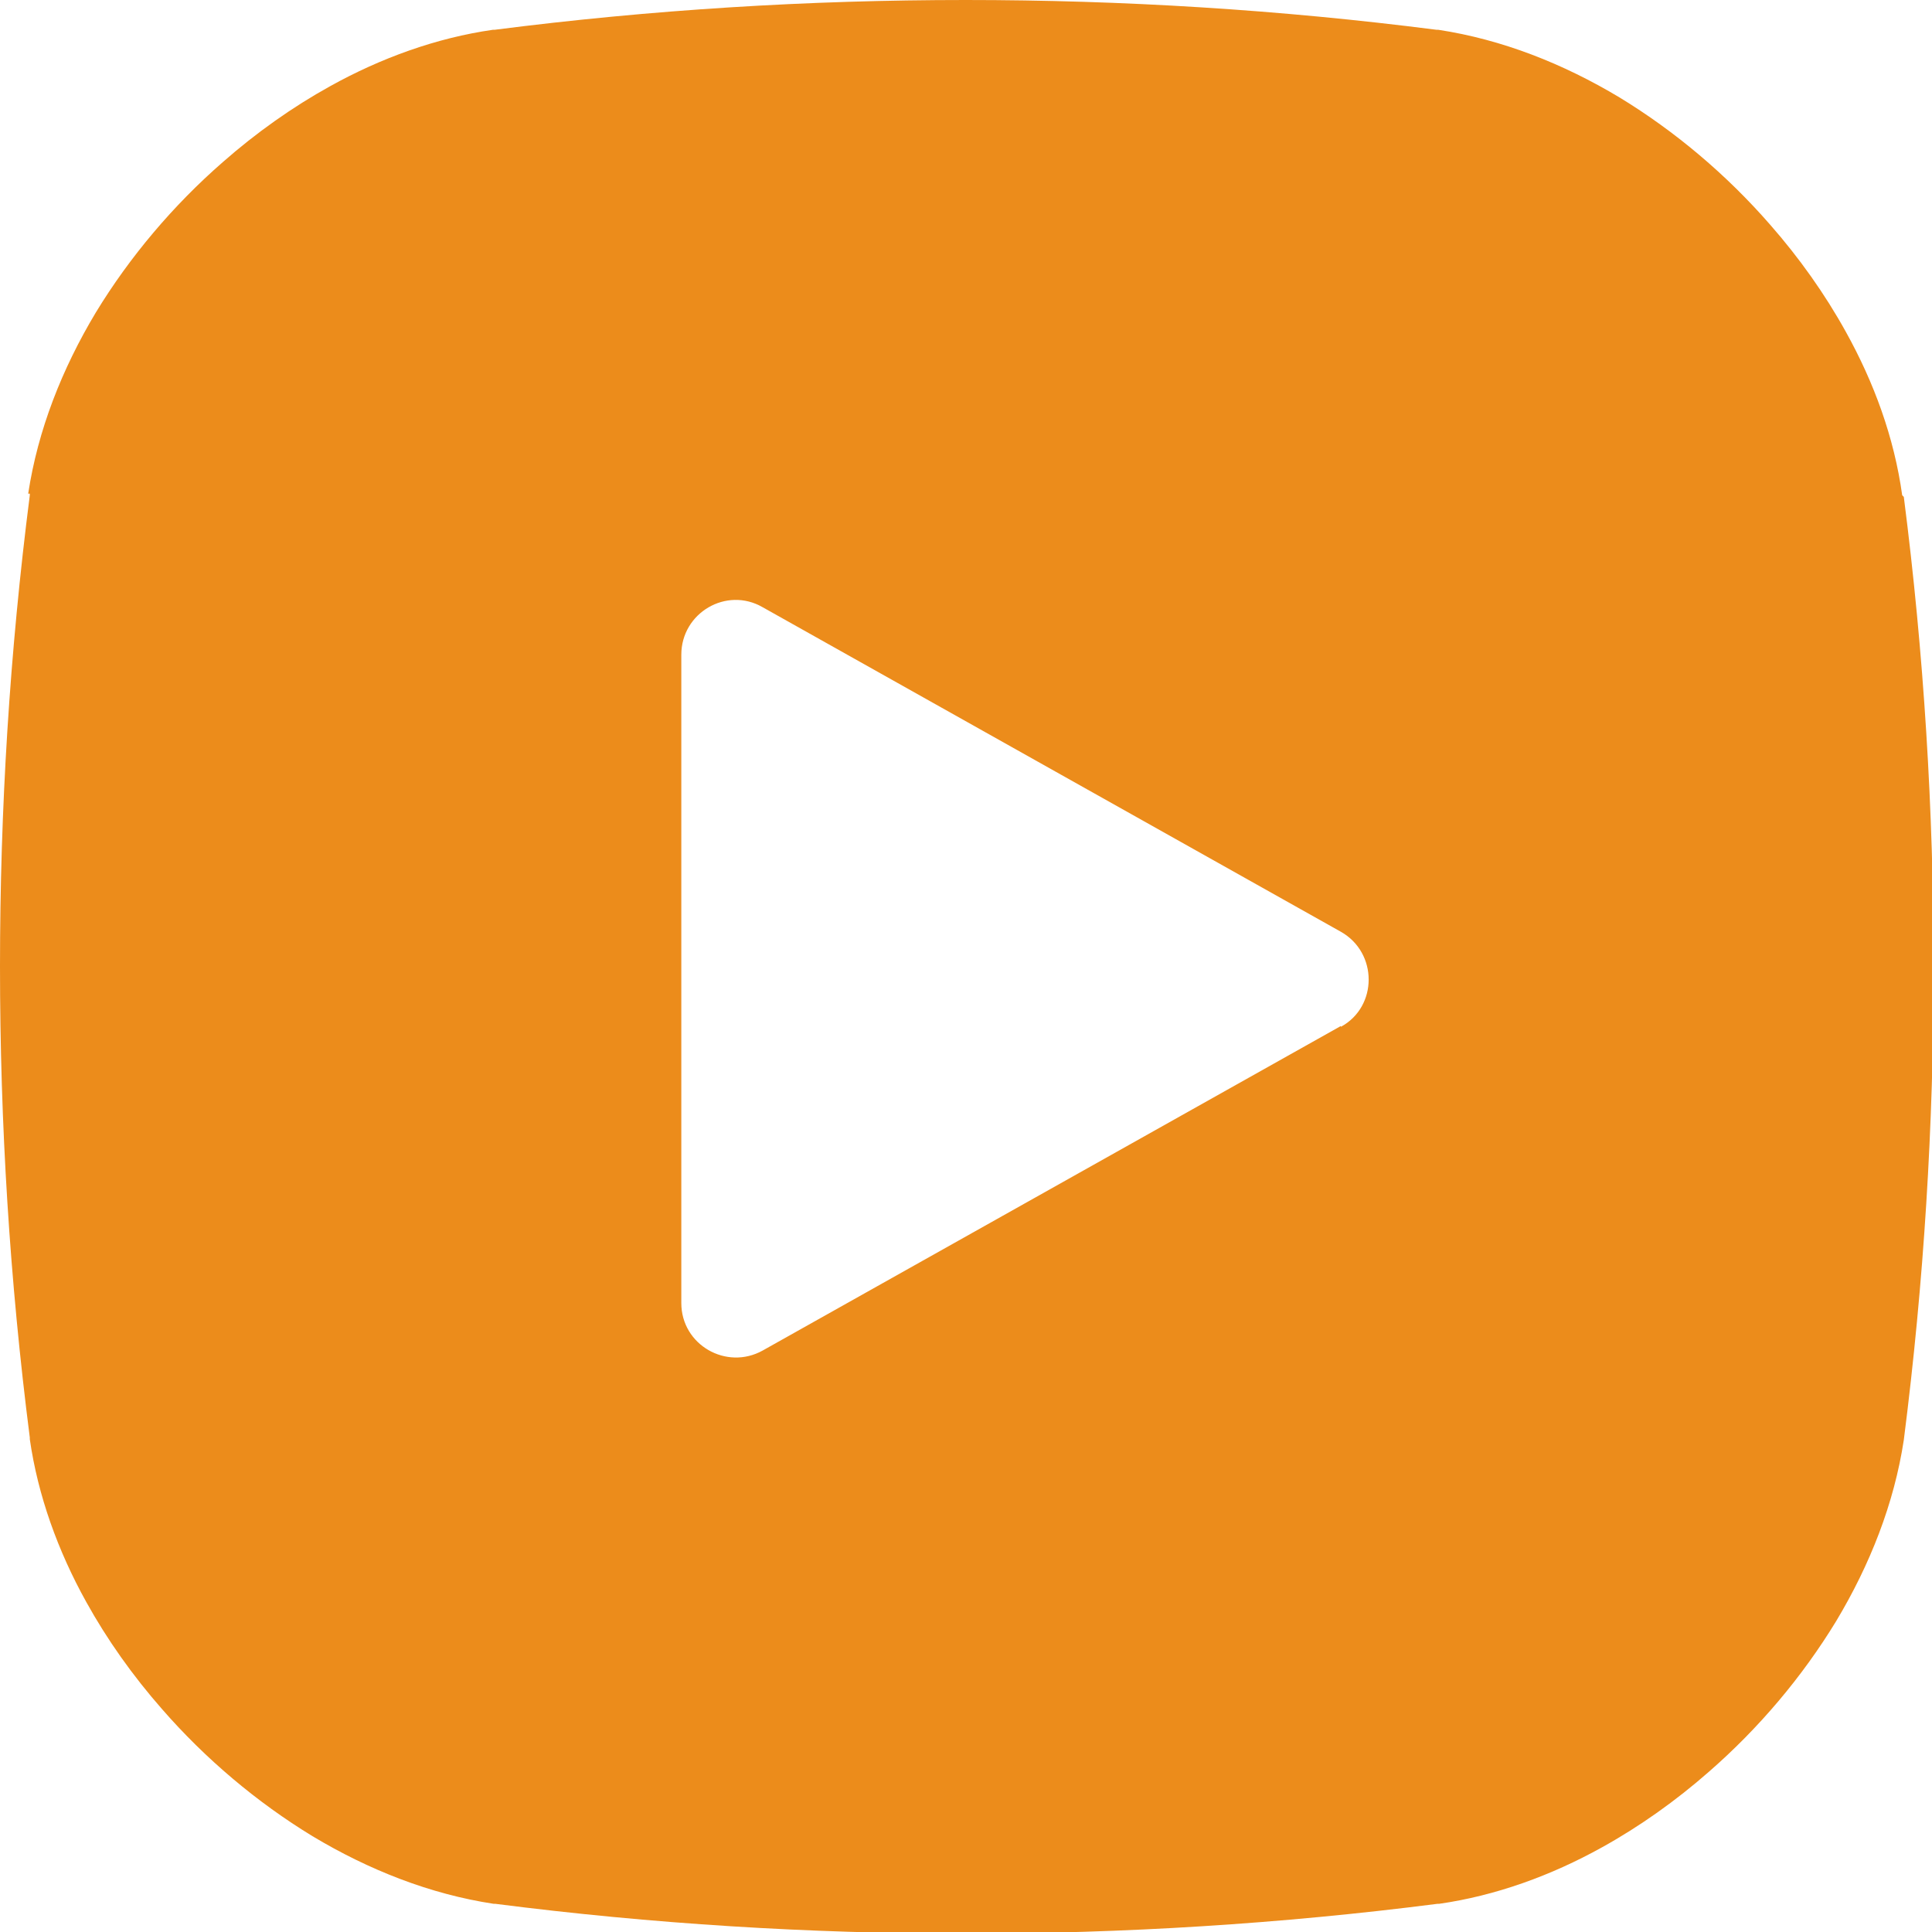
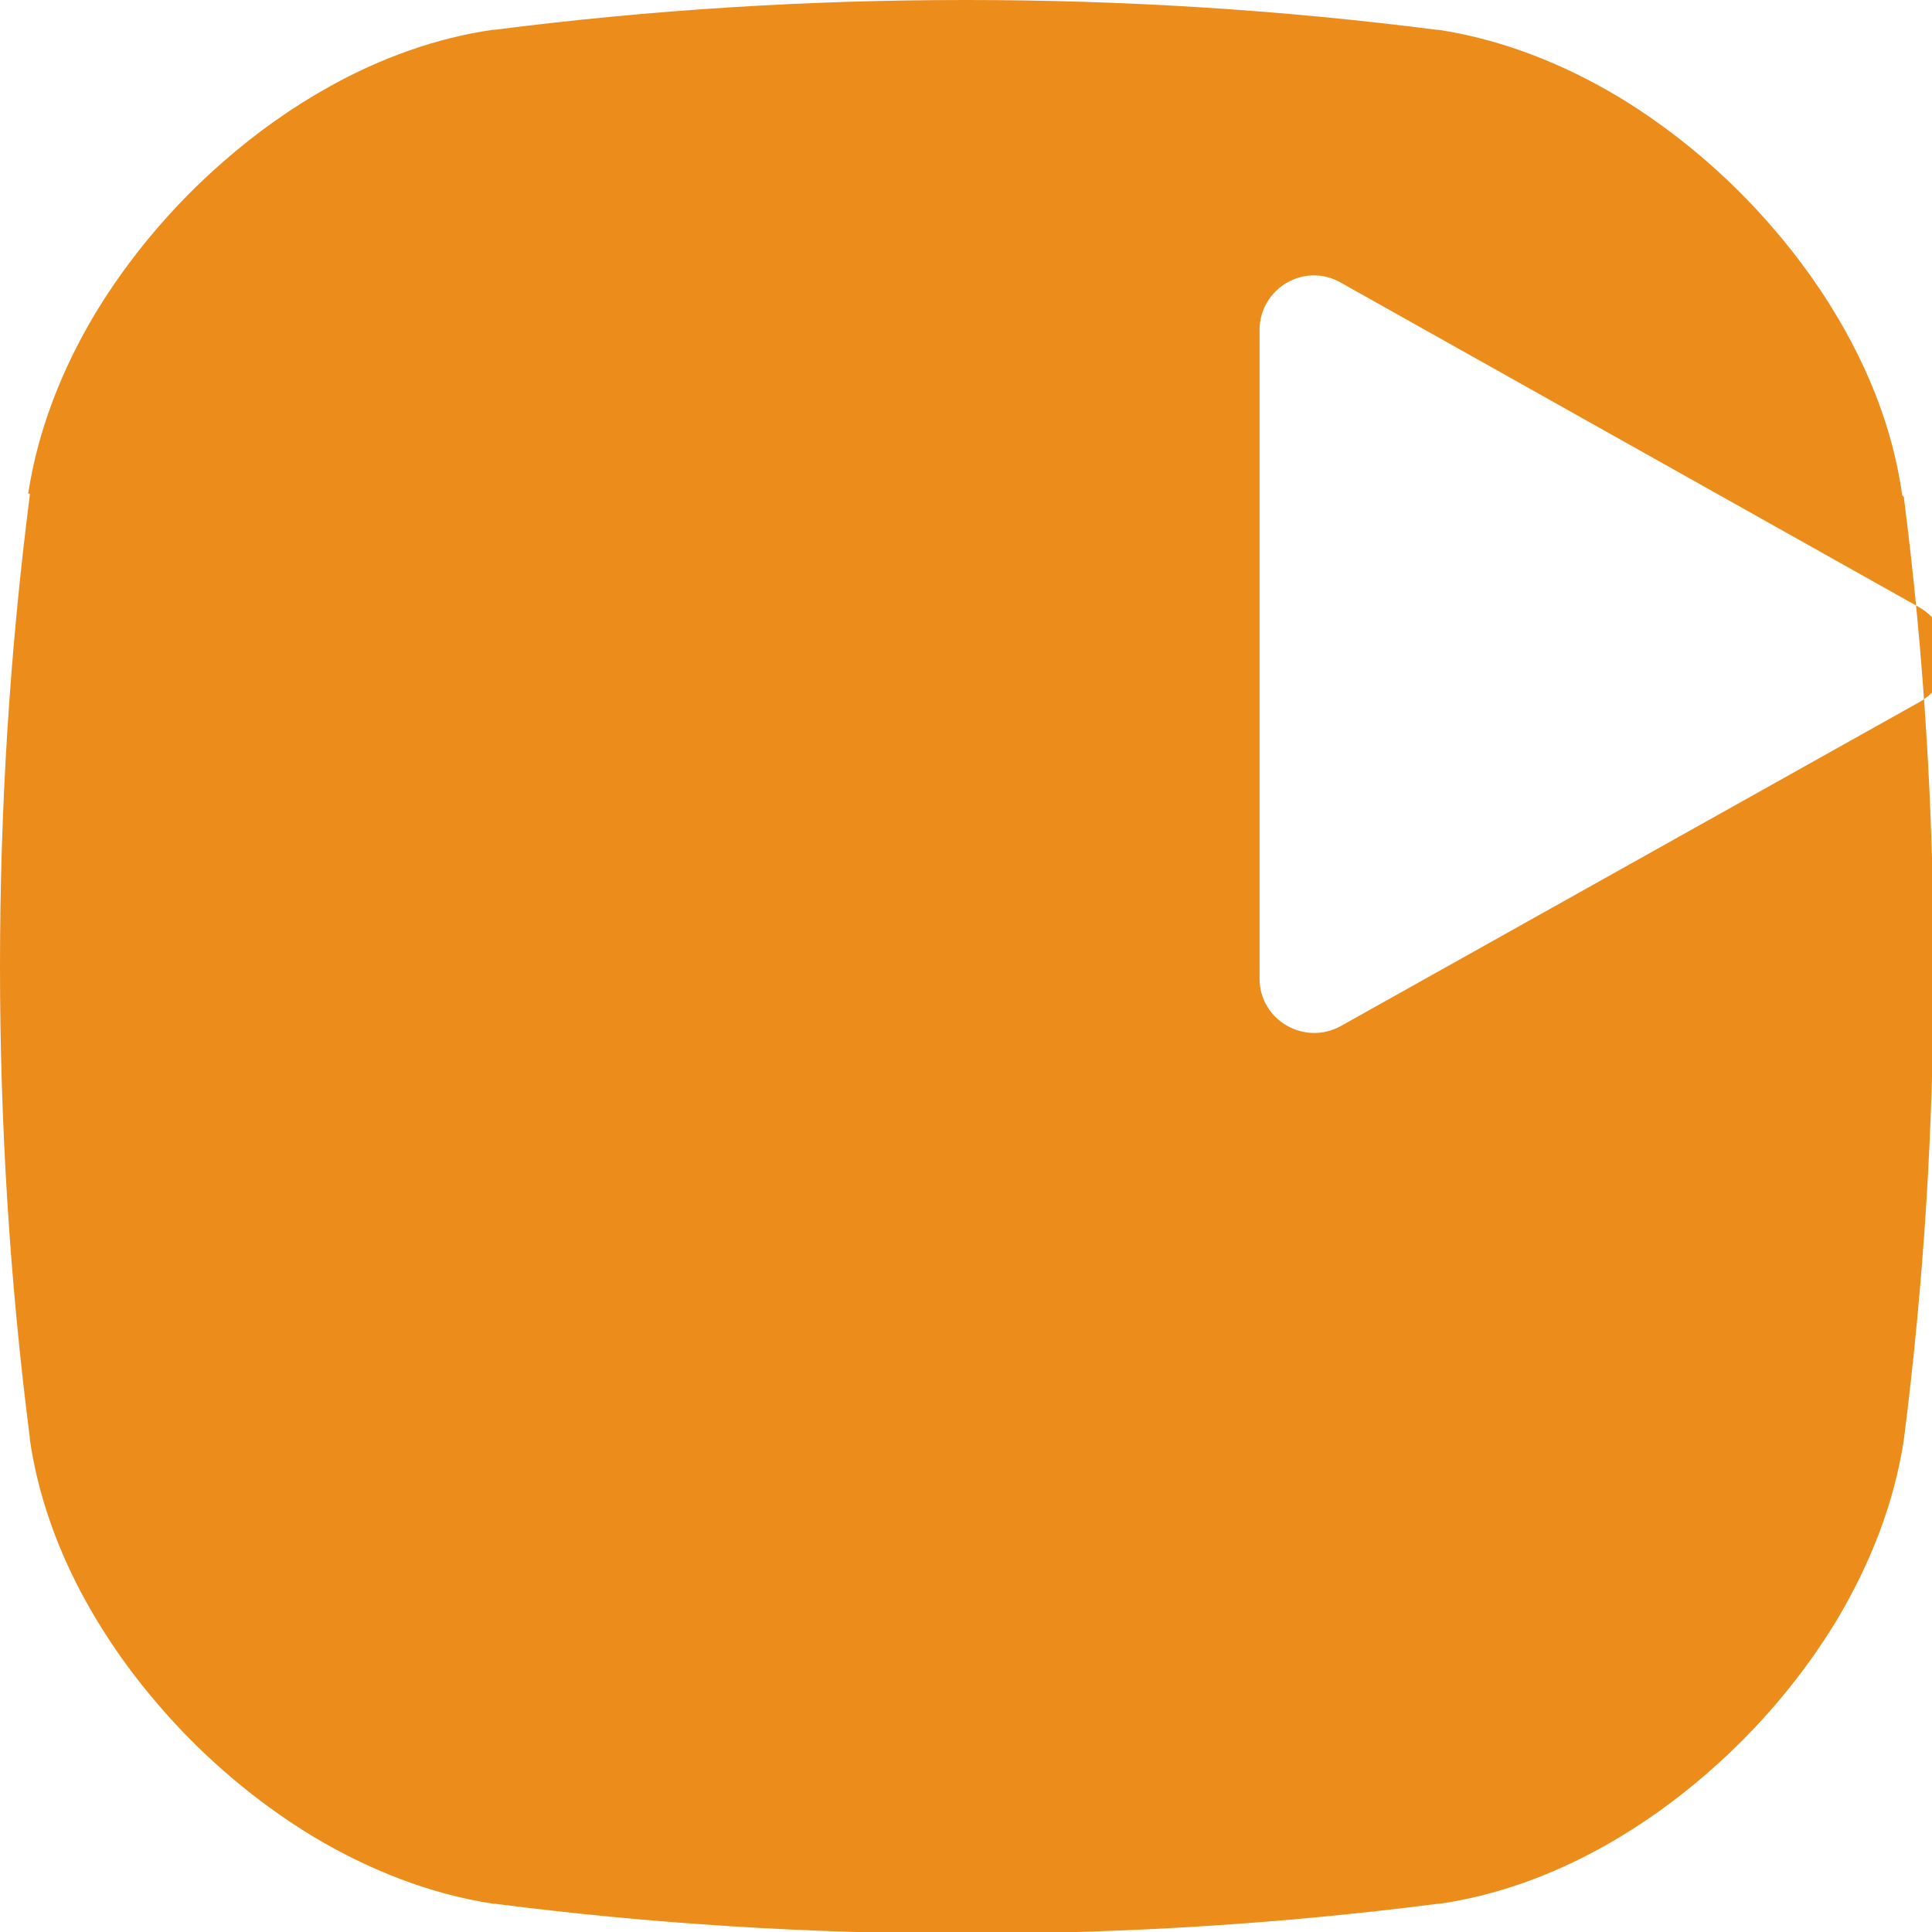
<svg xmlns="http://www.w3.org/2000/svg" id="_レイヤー_2" data-name="レイヤー 2" viewBox="0 0 23.99 23.99">
  <defs>
    <style>
      .cls-1 {
        fill: #ec8c1b;
        stroke-width: 0px;
      }
    </style>
  </defs>
  <g id="_レイヤー_1-2" data-name="レイヤー 1">
-     <path class="cls-1" d="M23.62,6.15h0c-.1-.72-.35-1.4-.7-2.03-.26-.47-.58-.92-.94-1.33-.54-.62-1.18-1.16-1.87-1.58-.7-.42-1.46-.72-2.25-.84h-.02c-1.95-.25-3.9-.37-5.85-.37s-3.9.12-5.85.37h-.02c-.7.1-1.39.35-2.02.7-.47.26-.92.58-1.33.94-.62.54-1.16,1.18-1.58,1.87-.42.7-.72,1.46-.84,2.25H.37v.02c-.25,1.95-.37,3.9-.37,5.85s.12,3.9.37,5.85H.37v.02c.1.7.35,1.39.7,2.02.26.47.58.92.94,1.33.54.62,1.18,1.16,1.87,1.58.7.42,1.46.72,2.25.84h.02c1.95.25,3.9.37,5.85.37s3.9-.12,5.85-.37h.02c.7-.1,1.39-.35,2.02-.7.47-.26.92-.58,1.33-.94.62-.54,1.16-1.18,1.58-1.87.42-.7.72-1.46.84-2.25h0c.25-1.96.37-3.91.37-5.86s-.12-3.9-.37-5.85h0ZM16.65,12.74l-7.18,4.03c-.45.25-1.01-.07-1.01-.59v-8.05c0-.52.56-.85,1.01-.59l7.18,4.03c.46.26.46.93,0,1.18h0Z" />
+     <path class="cls-1" d="M23.62,6.15h0c-.1-.72-.35-1.4-.7-2.03-.26-.47-.58-.92-.94-1.33-.54-.62-1.18-1.16-1.87-1.58-.7-.42-1.46-.72-2.25-.84h-.02c-1.95-.25-3.9-.37-5.85-.37s-3.9.12-5.85.37h-.02c-.7.1-1.39.35-2.02.7-.47.26-.92.58-1.33.94-.62.54-1.16,1.18-1.58,1.87-.42.7-.72,1.46-.84,2.25H.37v.02c-.25,1.95-.37,3.9-.37,5.85s.12,3.9.37,5.85H.37v.02c.1.7.35,1.39.7,2.02.26.47.58.92.94,1.33.54.62,1.18,1.16,1.87,1.58.7.42,1.46.72,2.25.84h.02c1.95.25,3.9.37,5.85.37s3.9-.12,5.85-.37h.02c.7-.1,1.39-.35,2.02-.7.47-.26.92-.58,1.33-.94.62-.54,1.16-1.18,1.58-1.87.42-.7.72-1.46.84-2.25h0c.25-1.96.37-3.91.37-5.86s-.12-3.9-.37-5.85h0ZM16.65,12.74c-.45.25-1.01-.07-1.01-.59v-8.05c0-.52.56-.85,1.01-.59l7.18,4.03c.46.26.46.93,0,1.18h0Z" />
  </g>
</svg>